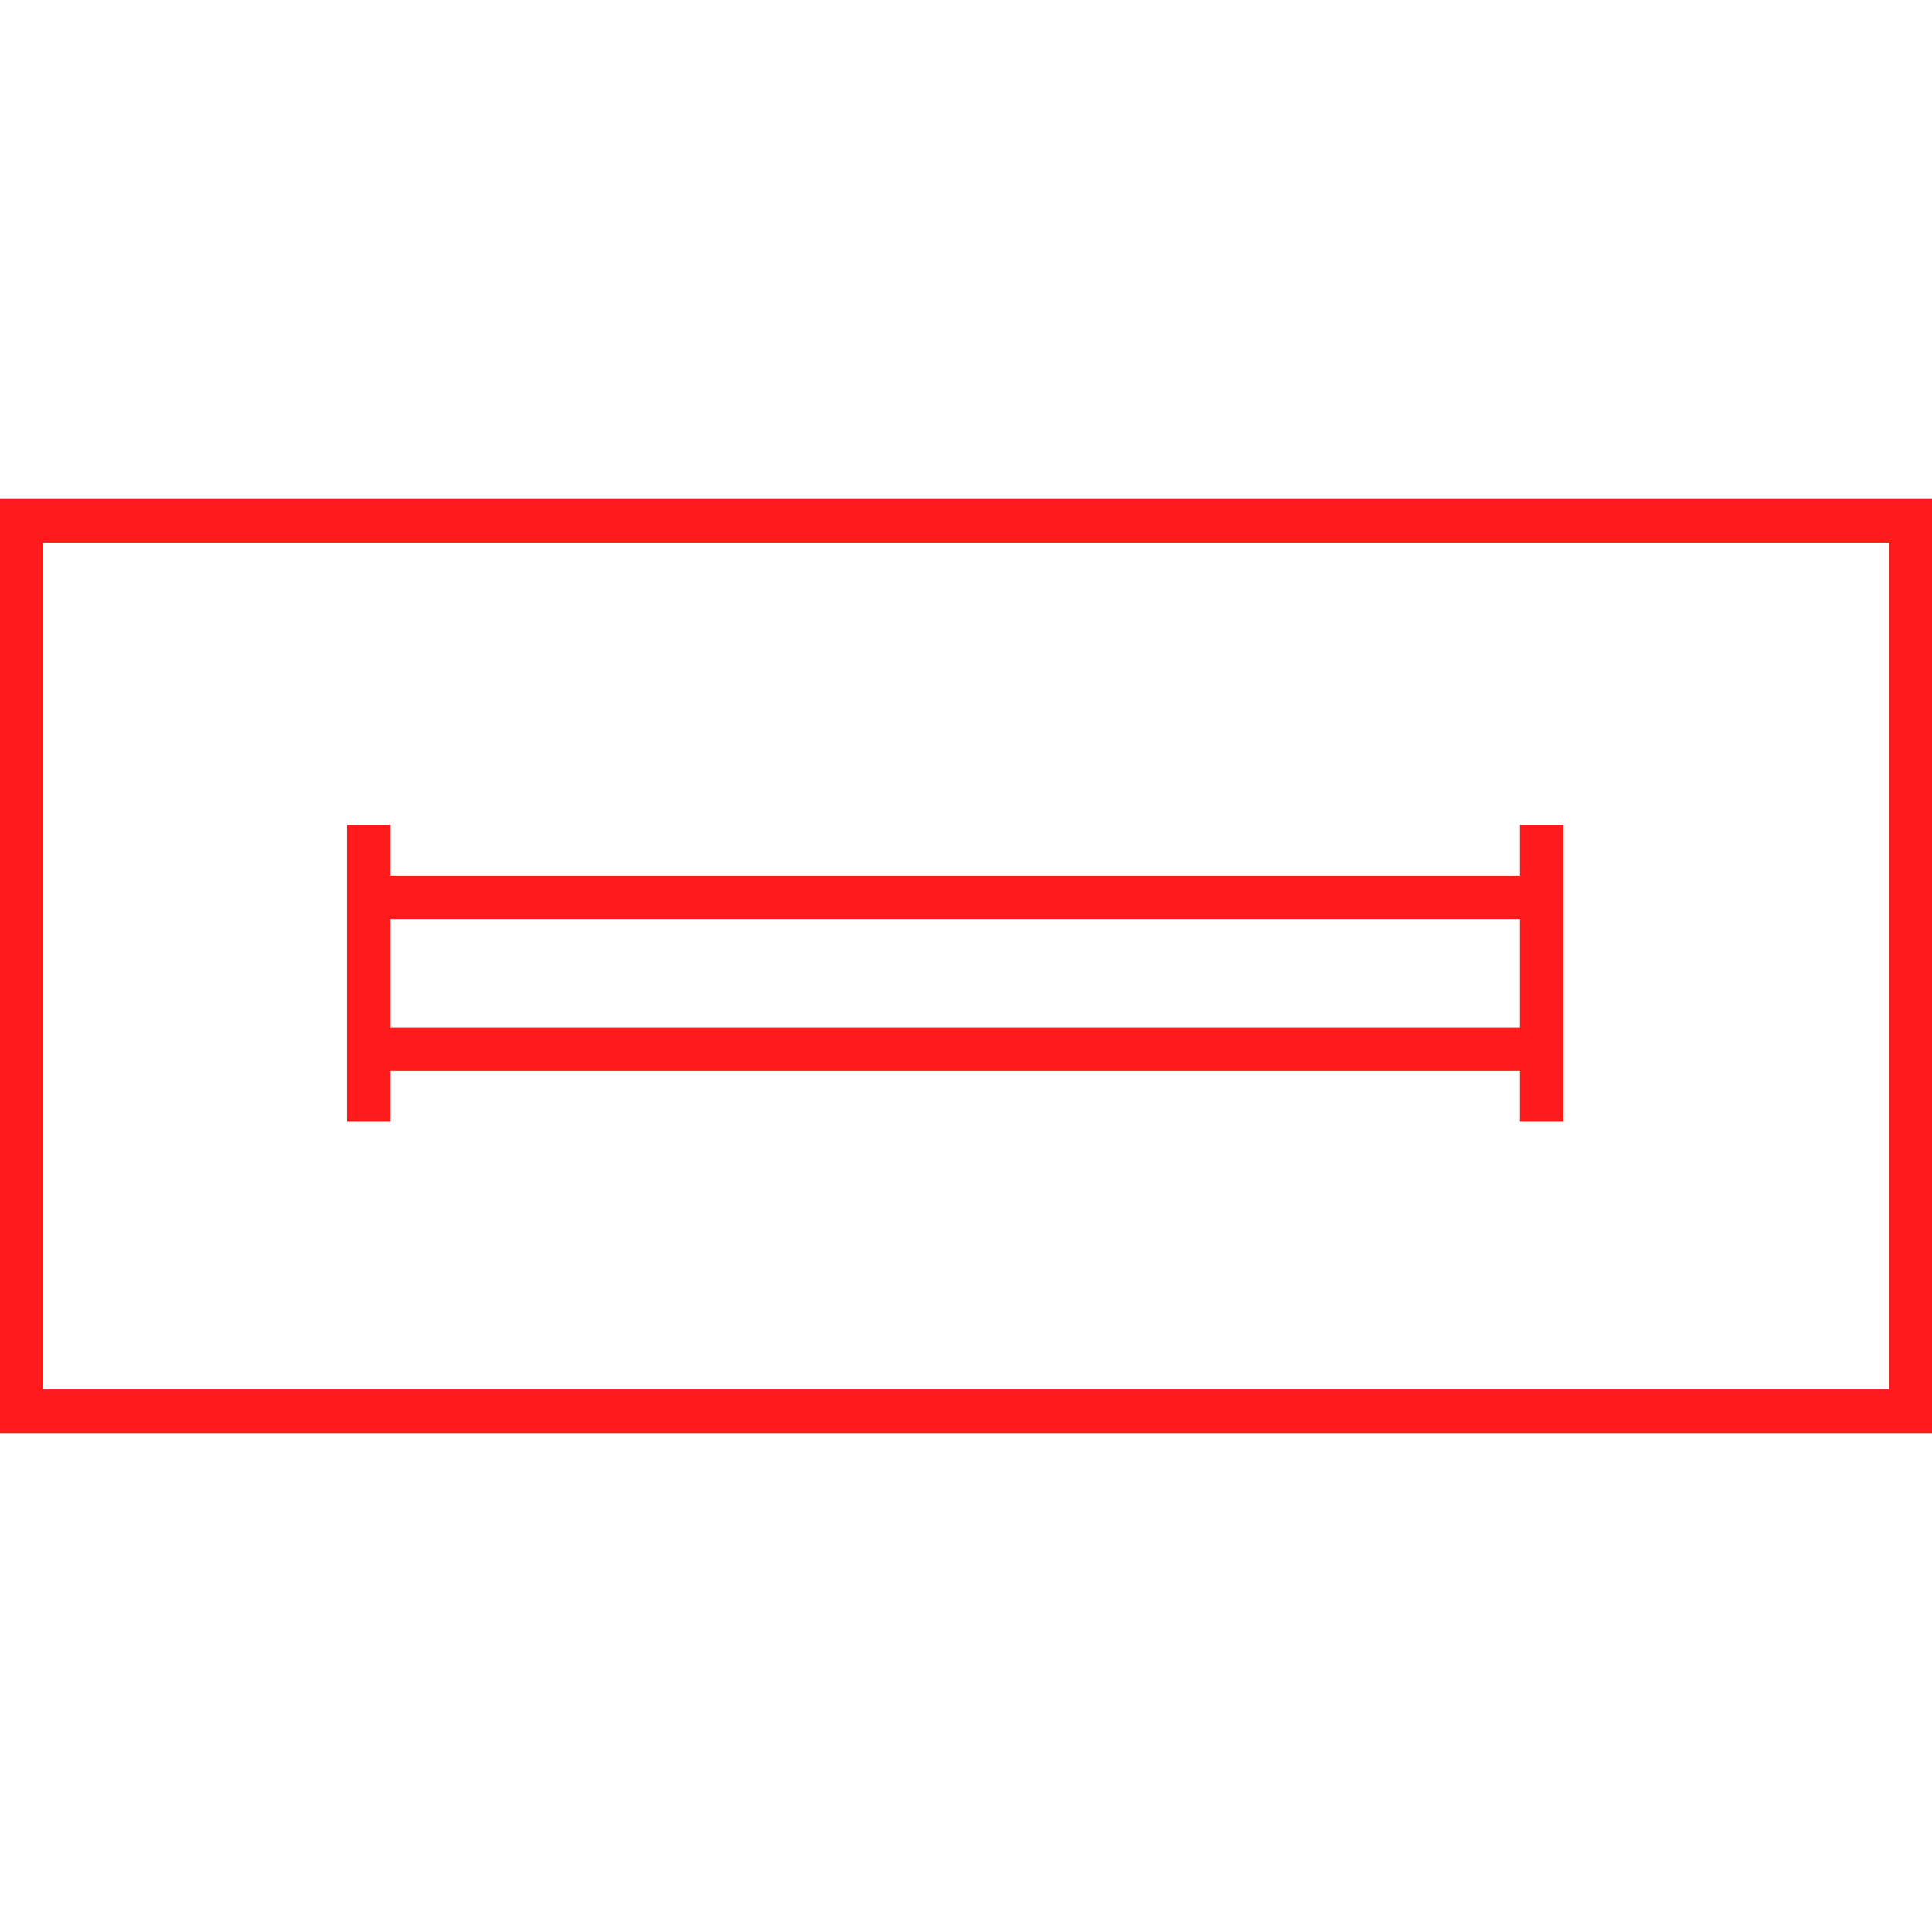
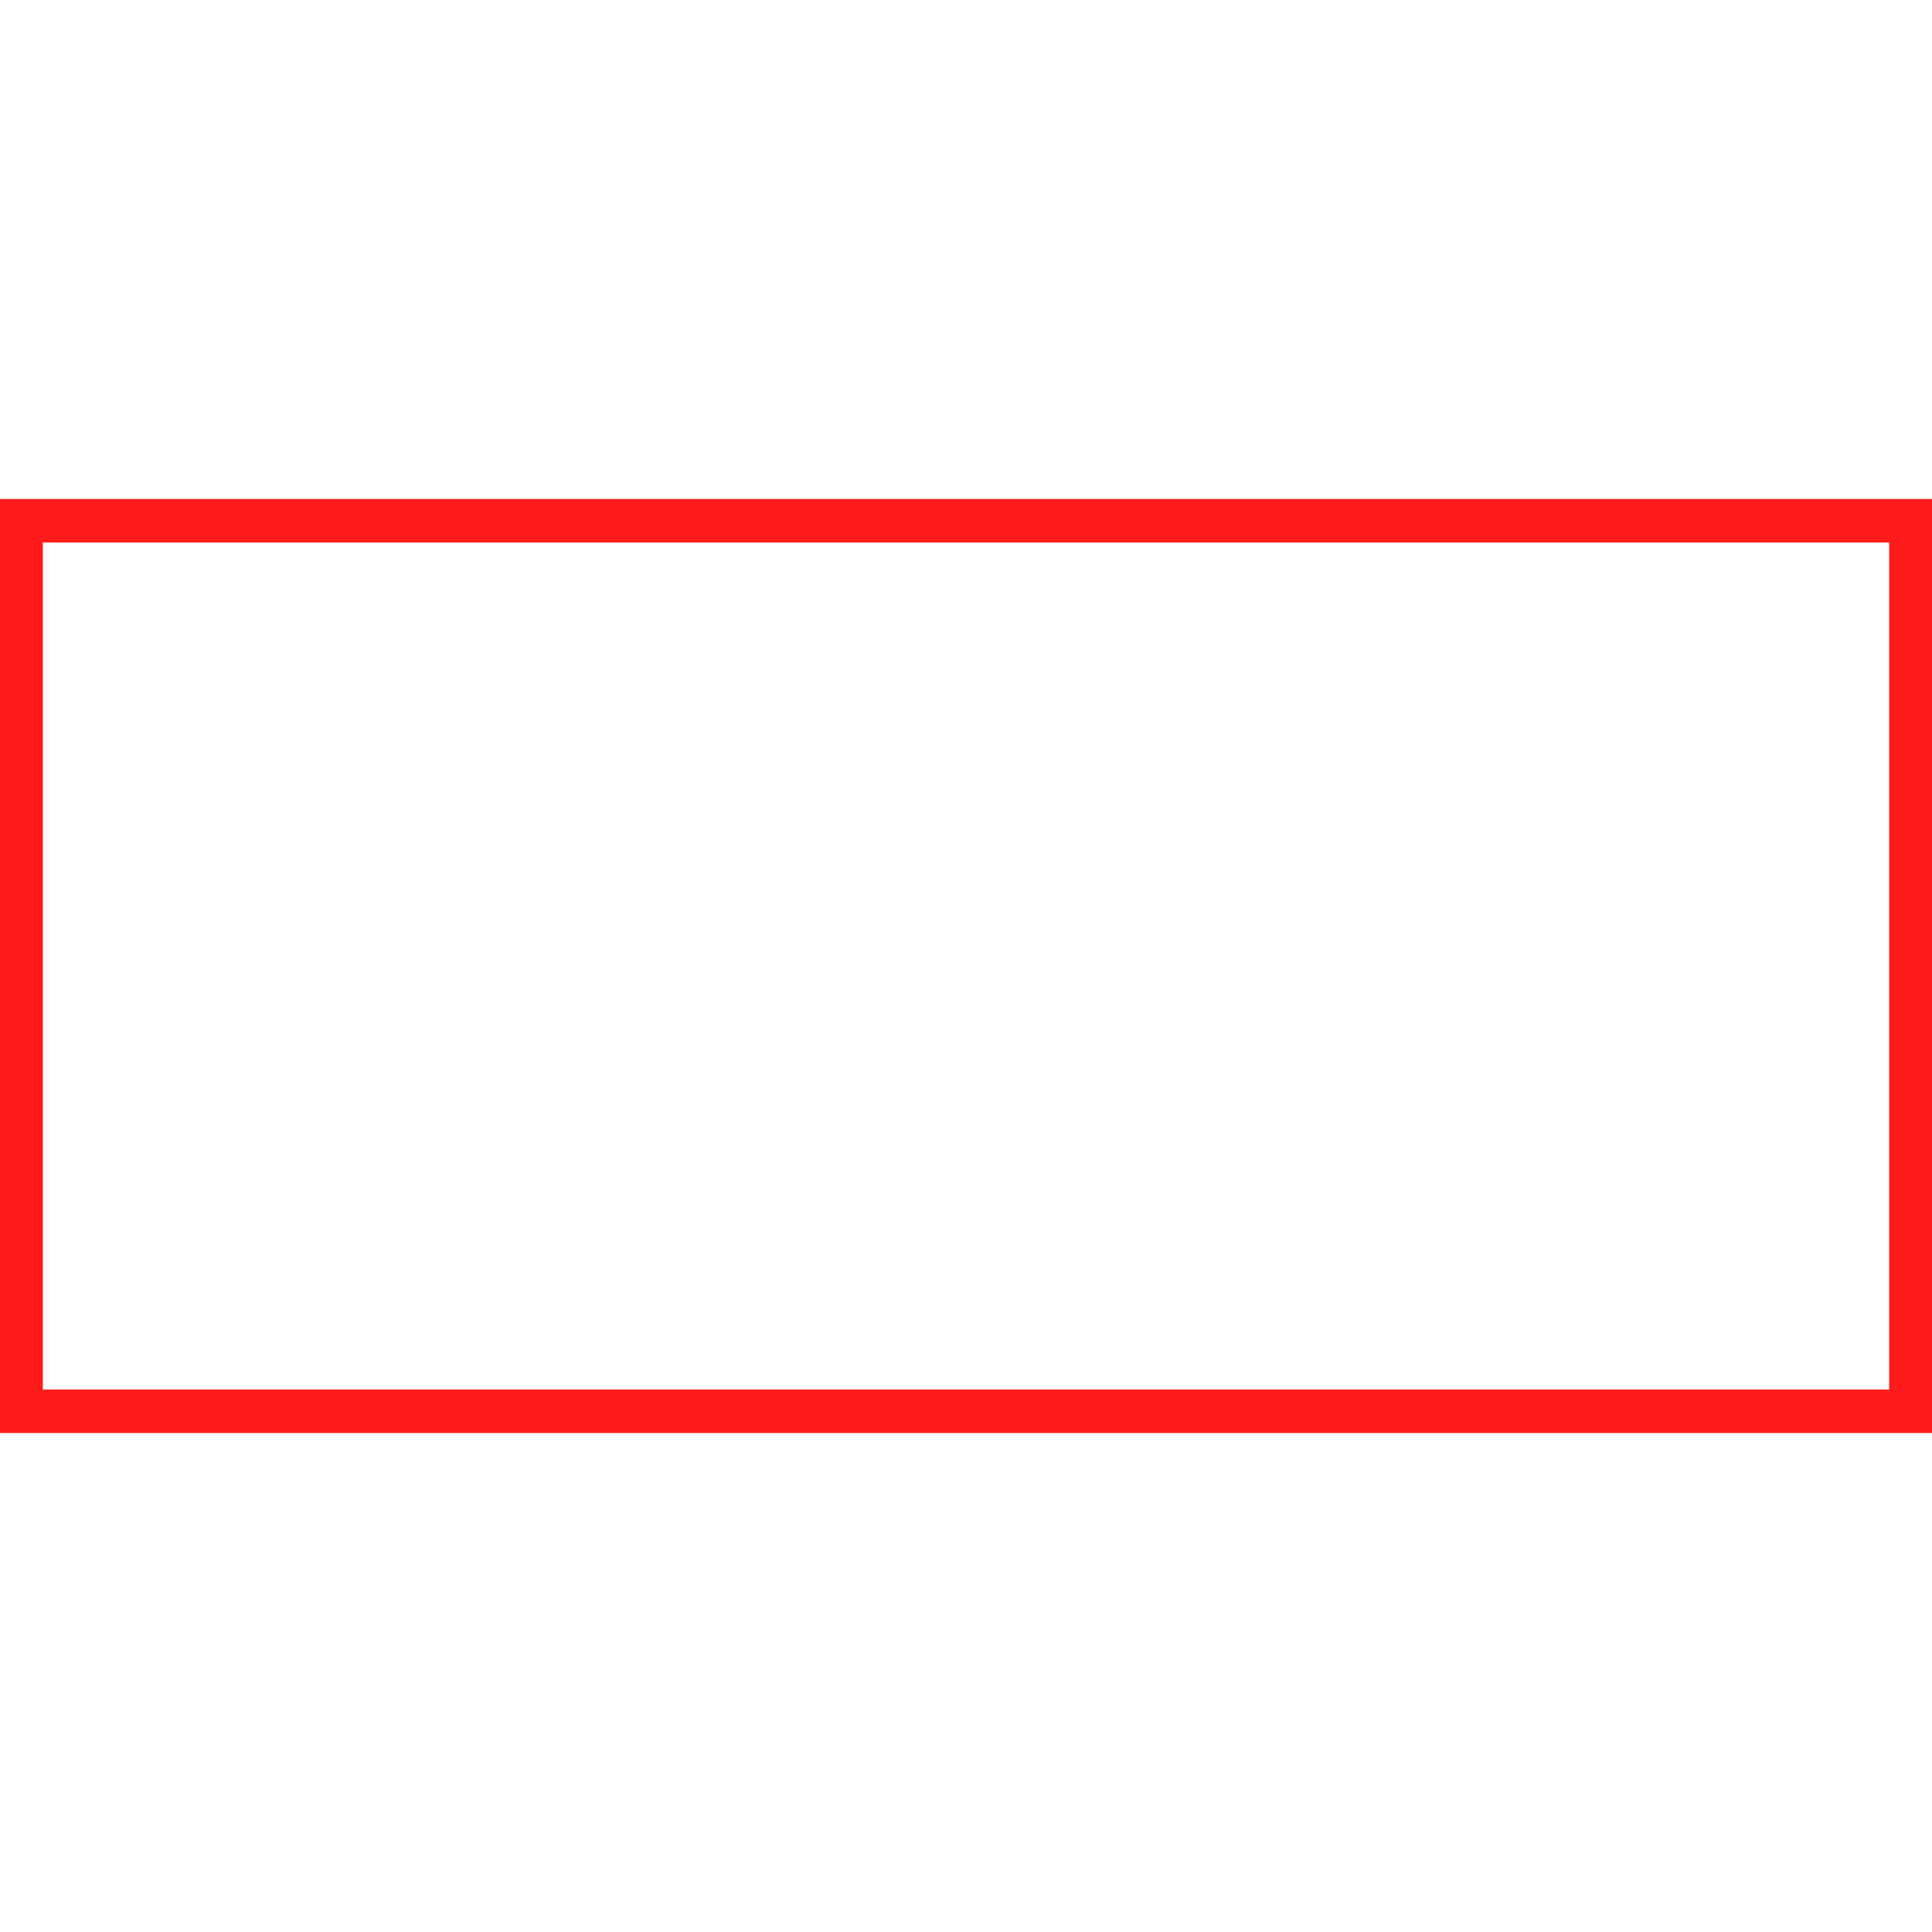
<svg xmlns="http://www.w3.org/2000/svg" id="图层_1" data-name="图层 1" viewBox="0 0 400 400">
  <defs>
    <style>.cls-1{fill:#ff1b1b;}</style>
  </defs>
  <path class="cls-1" d="M-.12,103.31V296.69H400.12V103.31ZM391.13,287.69H8.87V112.31H391.13Z" />
-   <path class="cls-1" d="M80.83,221.74H314.68v10.49h9V170.77h-9v10.49H80.83V170.77h-9v61.46h9Zm233.85-31.48v22.48H80.83V190.26Z" />
</svg>